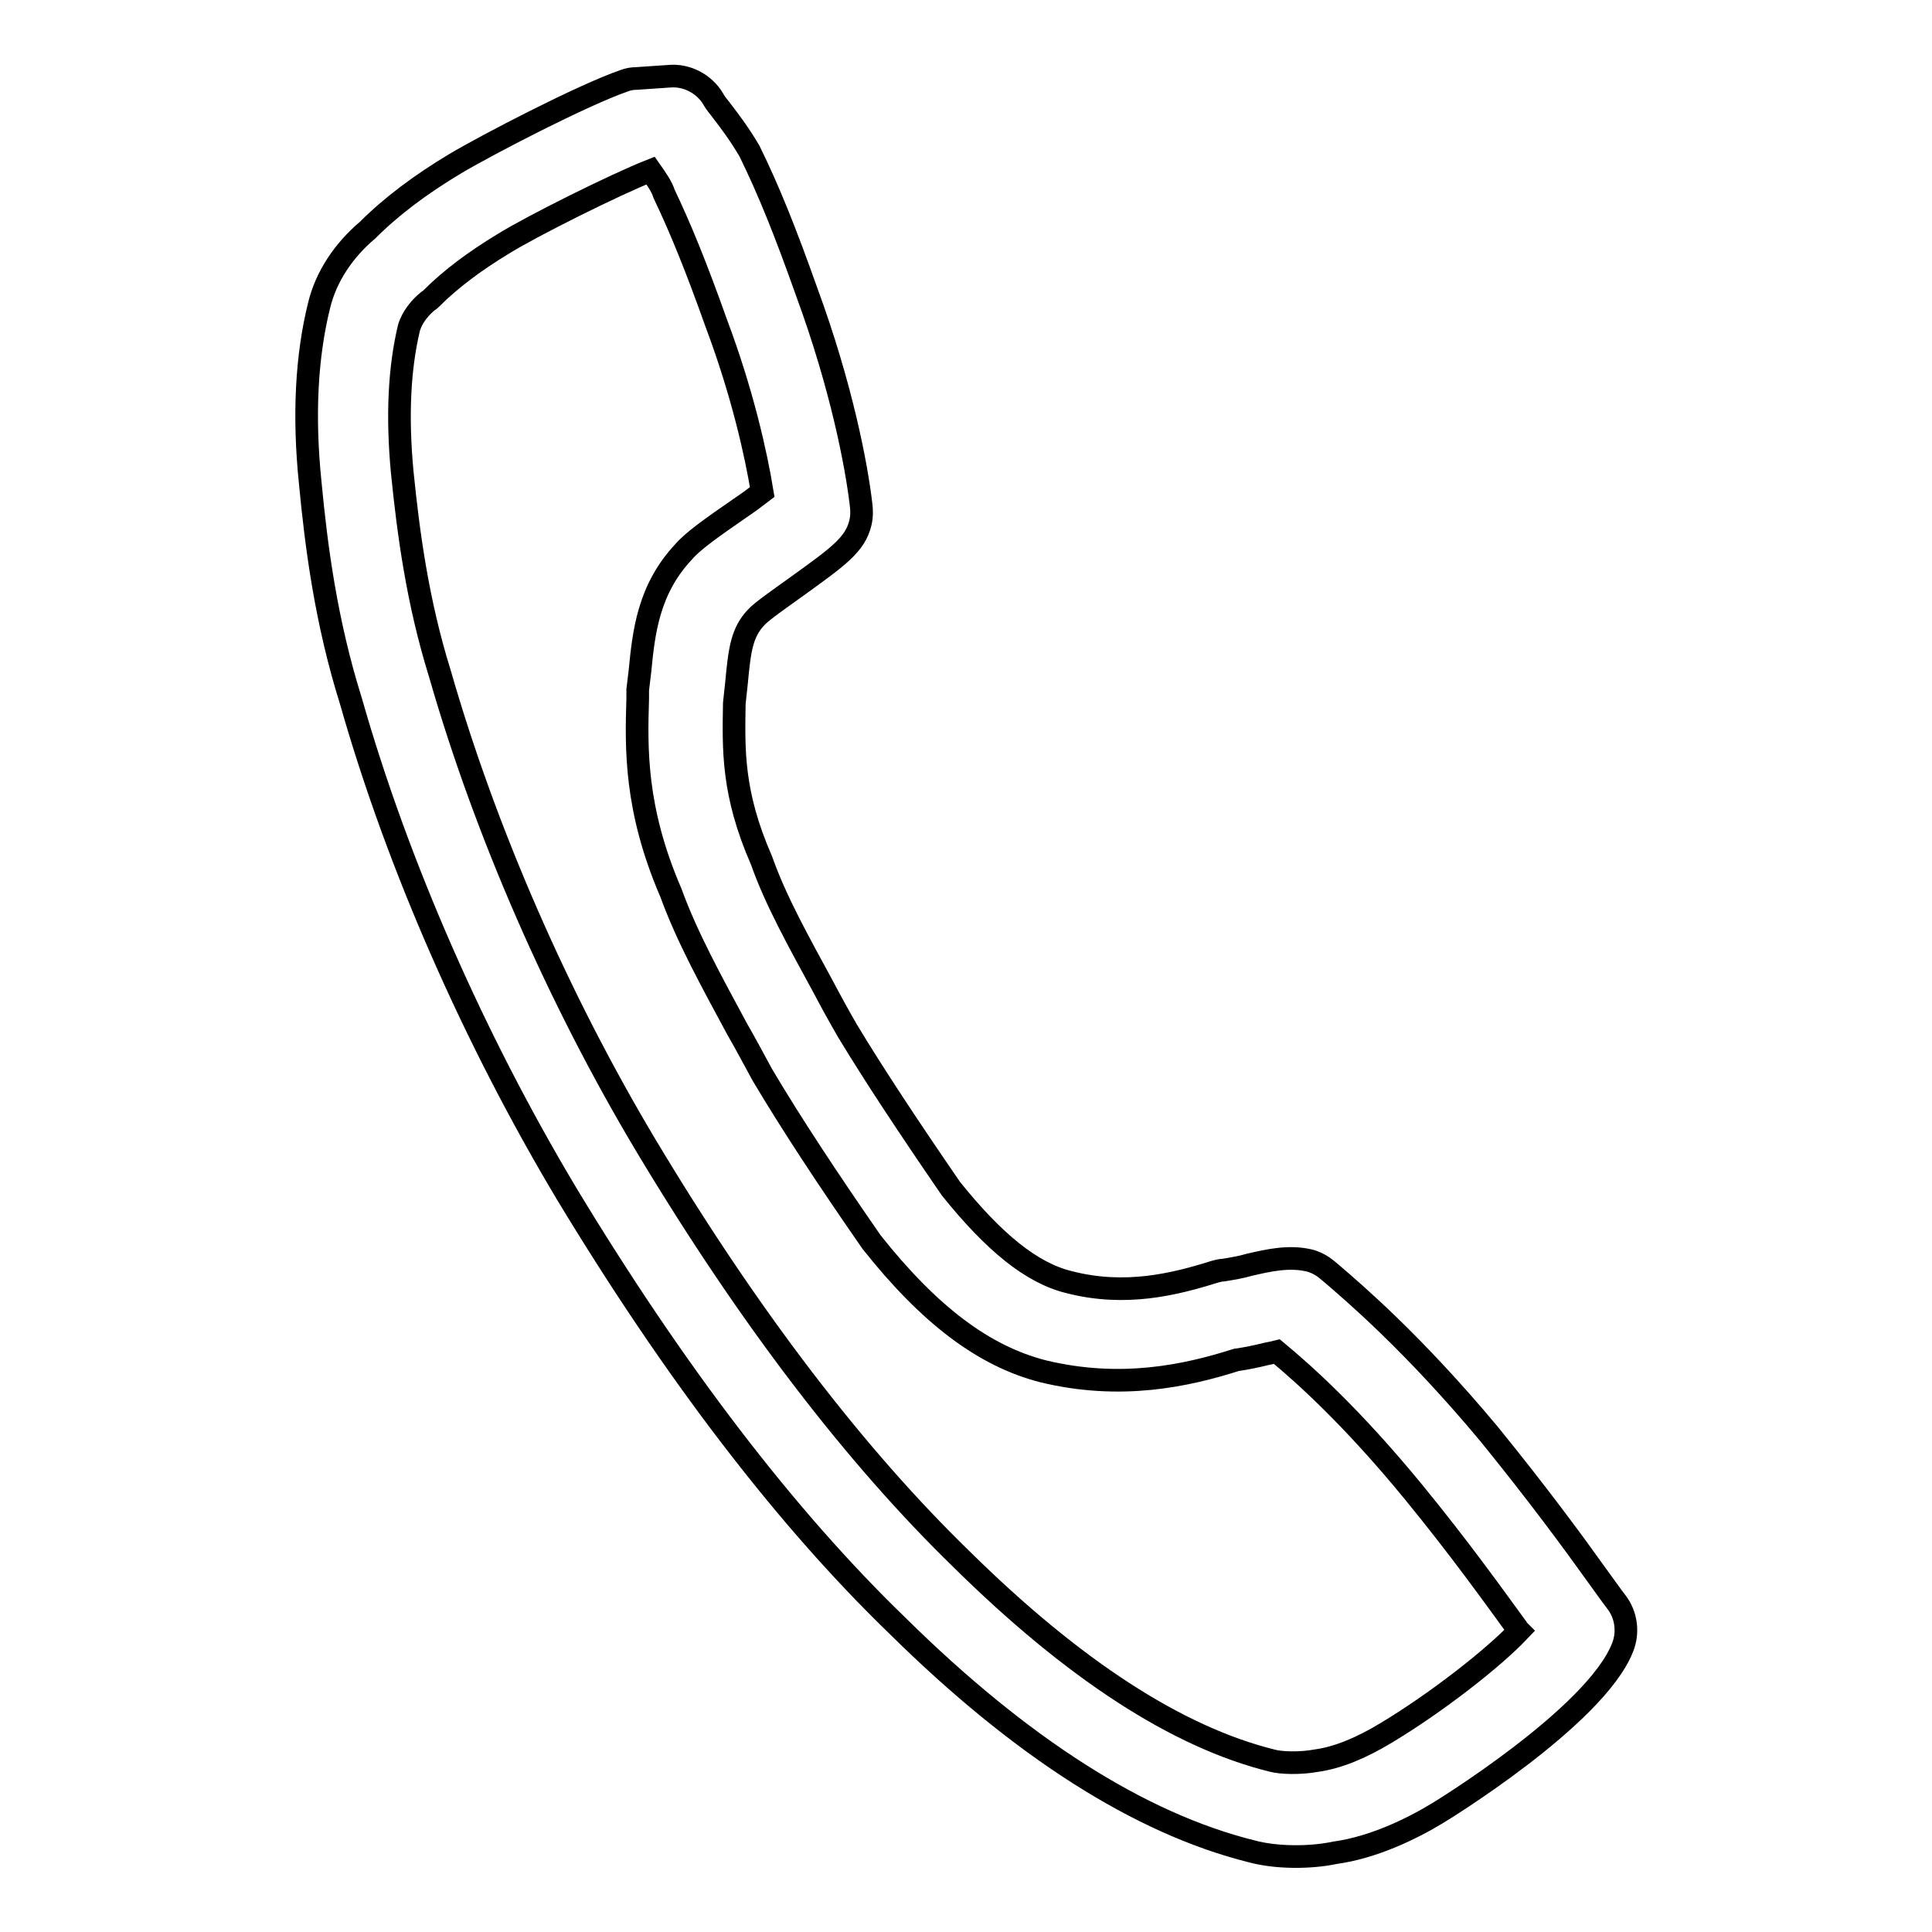
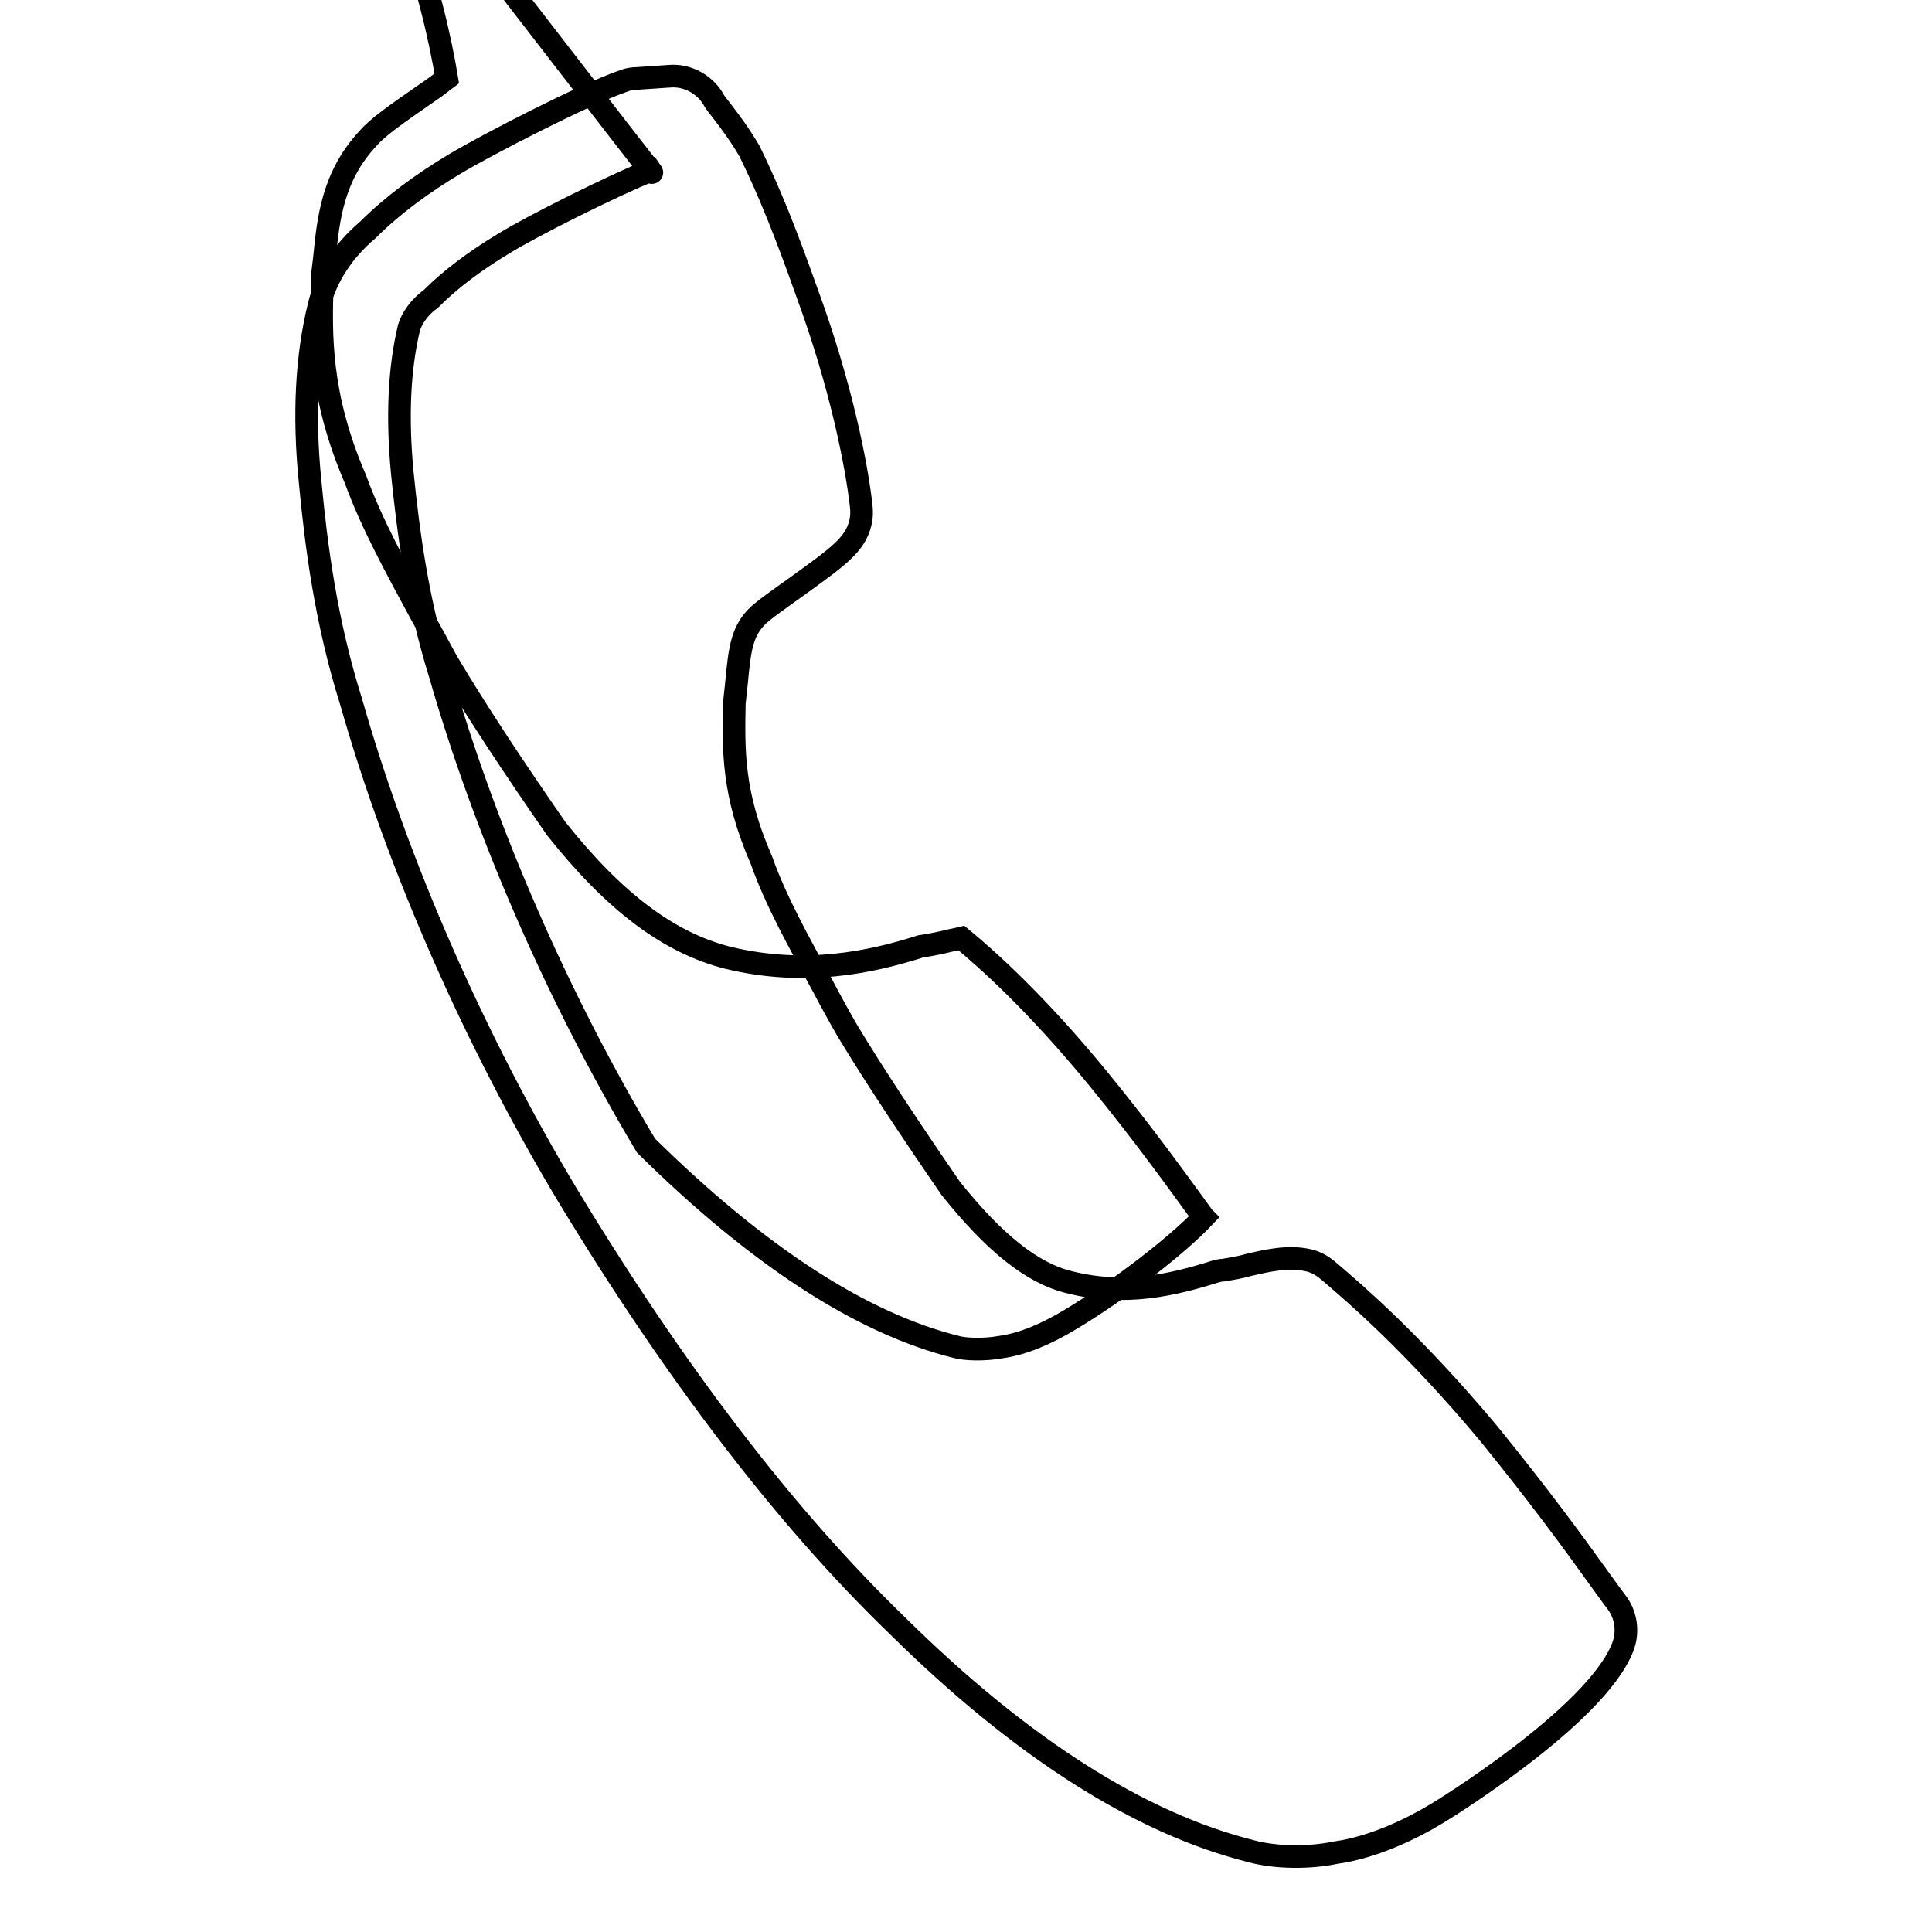
<svg xmlns="http://www.w3.org/2000/svg" version="1.1" x="0px" y="0px" viewBox="0 0 256 256" enable-background="new 0 0 256 256" xml:space="preserve">
  <g>
    <g>
-       <path stroke-width="3" fill-opacity="0" stroke="#000000" d="M165.8,245.3c-14.8-3.7-30.6-13.8-46.9-29.9c-14.9-14.4-29.6-33.7-43.8-57.2c-12.2-20.4-22.4-43.5-28.6-65.3c-3.3-10.5-4.6-20.5-5.4-29c-0.9-8.8-0.5-16.7,1.2-23.5c0.9-3.7,3.2-7.2,6.4-9.9c3.2-3.2,7.1-6.1,11.6-8.8c4.2-2.5,16.9-9.1,22.4-11c0.5-0.2,1.1-0.3,1.6-0.3l4.4-0.3c2.3-0.2,4.6,1,5.8,3c0.3,0.6,0.8,1.1,1.3,1.8c1,1.3,2.2,2.9,3.5,5.1c2.6,5.3,4.8,10.8,7.6,18.7c4.6,12.5,6.6,23,7.2,28.2c0.1,0.8,0.1,1.6-0.1,2.4c-0.7,2.9-3,4.5-8.4,8.4c-1.8,1.3-4.7,3.3-5.4,4.1c-1.9,2-2.2,4.3-2.6,8.6c-0.1,0.9-0.2,1.9-0.3,2.8c-0.1,6.1-0.3,11.9,3.6,20.8c1.9,5.4,5,10.9,8.2,16.8c1,1.9,2.1,3.9,3.2,5.8c3.5,5.8,8.2,12.9,13.7,20.9c5.7,7.1,10.7,11.2,15.7,12.4c7.4,1.9,13.9,0.3,19.3-1.4c0.4-0.1,0.7-0.2,1.1-0.2c1.2-0.2,2.4-0.4,3.4-0.7c2.6-0.6,5.2-1.2,7.9-0.6c0.9,0.2,1.8,0.7,2.5,1.3l0.6,0.5c2.9,2.5,10.7,9.1,20.8,21.2c6.5,8,11.2,14.4,14.2,18.6c1.1,1.5,2,2.8,2.7,3.7c1.3,1.7,1.6,4,0.8,6c-3.6,9.2-24.4,21.9-24.6,22c-3.3,2-8.4,4.5-13.5,5.2C173.6,246.2,169.1,246.2,165.8,245.3L165.8,245.3z M86.2,22.6c-4.8,1.9-15.8,7.4-19.5,9.7c-3.8,2.3-7,4.7-9.5,7.2c-0.1,0.1-0.3,0.3-0.5,0.4c-1.8,1.5-2.3,2.9-2.5,3.5c-1.3,5.4-1.6,11.8-0.9,19.2c0.8,7.9,2,17.1,5,26.7c6,20.9,15.7,43.1,27.3,62.5c13.6,22.7,27.7,41.1,41.8,54.8c14.8,14.6,28.6,23.6,41.2,26.7c1.1,0.3,3.6,0.4,5.8,0c2.9-0.4,6-1.7,9.3-3.7c6.5-3.9,14.1-9.8,17.6-13.5c-0.1-0.1-0.2-0.2-0.3-0.4c-3-4.1-7.4-10.3-13.7-18c-8.2-10-14.6-15.7-18.1-18.6c-0.4,0.1-0.9,0.2-1.4,0.3c-1.2,0.3-2.6,0.6-4,0.8c-6.6,2.1-15.3,4-25.6,1.5c-7.8-2-15-7.4-22.7-17.1c-5.9-8.5-10.7-15.8-14.5-22.2c-1.2-2.2-2.2-4.1-3.3-6c-3.4-6.3-6.7-12.3-8.8-18.1c-4.8-11.1-4.6-19.2-4.4-25.7c0-0.2,0-1,0-1.2l0.3-2.5c0.5-5.1,1.1-10.8,5.8-15.8c1.2-1.4,3.6-3.1,7.5-5.8c0.9-0.6,2-1.4,2.9-2.1c-0.8-4.9-2.6-13.1-6.1-22.4c-2.7-7.6-4.8-12.7-6.9-17.1C87.7,24.7,86.9,23.6,86.2,22.6L86.2,22.6L86.2,22.6z" />
+       <path stroke-width="3" fill-opacity="0" stroke="#000000" d="M165.8,245.3c-14.8-3.7-30.6-13.8-46.9-29.9c-14.9-14.4-29.6-33.7-43.8-57.2c-12.2-20.4-22.4-43.5-28.6-65.3c-3.3-10.5-4.6-20.5-5.4-29c-0.9-8.8-0.5-16.7,1.2-23.5c0.9-3.7,3.2-7.2,6.4-9.9c3.2-3.2,7.1-6.1,11.6-8.8c4.2-2.5,16.9-9.1,22.4-11c0.5-0.2,1.1-0.3,1.6-0.3l4.4-0.3c2.3-0.2,4.6,1,5.8,3c0.3,0.6,0.8,1.1,1.3,1.8c1,1.3,2.2,2.9,3.5,5.1c2.6,5.3,4.8,10.8,7.6,18.7c4.6,12.5,6.6,23,7.2,28.2c0.1,0.8,0.1,1.6-0.1,2.4c-0.7,2.9-3,4.5-8.4,8.4c-1.8,1.3-4.7,3.3-5.4,4.1c-1.9,2-2.2,4.3-2.6,8.6c-0.1,0.9-0.2,1.9-0.3,2.8c-0.1,6.1-0.3,11.9,3.6,20.8c1.9,5.4,5,10.9,8.2,16.8c1,1.9,2.1,3.9,3.2,5.8c3.5,5.8,8.2,12.9,13.7,20.9c5.7,7.1,10.7,11.2,15.7,12.4c7.4,1.9,13.9,0.3,19.3-1.4c0.4-0.1,0.7-0.2,1.1-0.2c1.2-0.2,2.4-0.4,3.4-0.7c2.6-0.6,5.2-1.2,7.9-0.6c0.9,0.2,1.8,0.7,2.5,1.3l0.6,0.5c2.9,2.5,10.7,9.1,20.8,21.2c6.5,8,11.2,14.4,14.2,18.6c1.1,1.5,2,2.8,2.7,3.7c1.3,1.7,1.6,4,0.8,6c-3.6,9.2-24.4,21.9-24.6,22c-3.3,2-8.4,4.5-13.5,5.2C173.6,246.2,169.1,246.2,165.8,245.3L165.8,245.3z M86.2,22.6c-4.8,1.9-15.8,7.4-19.5,9.7c-3.8,2.3-7,4.7-9.5,7.2c-0.1,0.1-0.3,0.3-0.5,0.4c-1.8,1.5-2.3,2.9-2.5,3.5c-1.3,5.4-1.6,11.8-0.9,19.2c0.8,7.9,2,17.1,5,26.7c6,20.9,15.7,43.1,27.3,62.5c14.8,14.6,28.6,23.6,41.2,26.7c1.1,0.3,3.6,0.4,5.8,0c2.9-0.4,6-1.7,9.3-3.7c6.5-3.9,14.1-9.8,17.6-13.5c-0.1-0.1-0.2-0.2-0.3-0.4c-3-4.1-7.4-10.3-13.7-18c-8.2-10-14.6-15.7-18.1-18.6c-0.4,0.1-0.9,0.2-1.4,0.3c-1.2,0.3-2.6,0.6-4,0.8c-6.6,2.1-15.3,4-25.6,1.5c-7.8-2-15-7.4-22.7-17.1c-5.9-8.5-10.7-15.8-14.5-22.2c-1.2-2.2-2.2-4.1-3.3-6c-3.4-6.3-6.7-12.3-8.8-18.1c-4.8-11.1-4.6-19.2-4.4-25.7c0-0.2,0-1,0-1.2l0.3-2.5c0.5-5.1,1.1-10.8,5.8-15.8c1.2-1.4,3.6-3.1,7.5-5.8c0.9-0.6,2-1.4,2.9-2.1c-0.8-4.9-2.6-13.1-6.1-22.4c-2.7-7.6-4.8-12.7-6.9-17.1C87.7,24.7,86.9,23.6,86.2,22.6L86.2,22.6L86.2,22.6z" />
    </g>
  </g>
</svg>